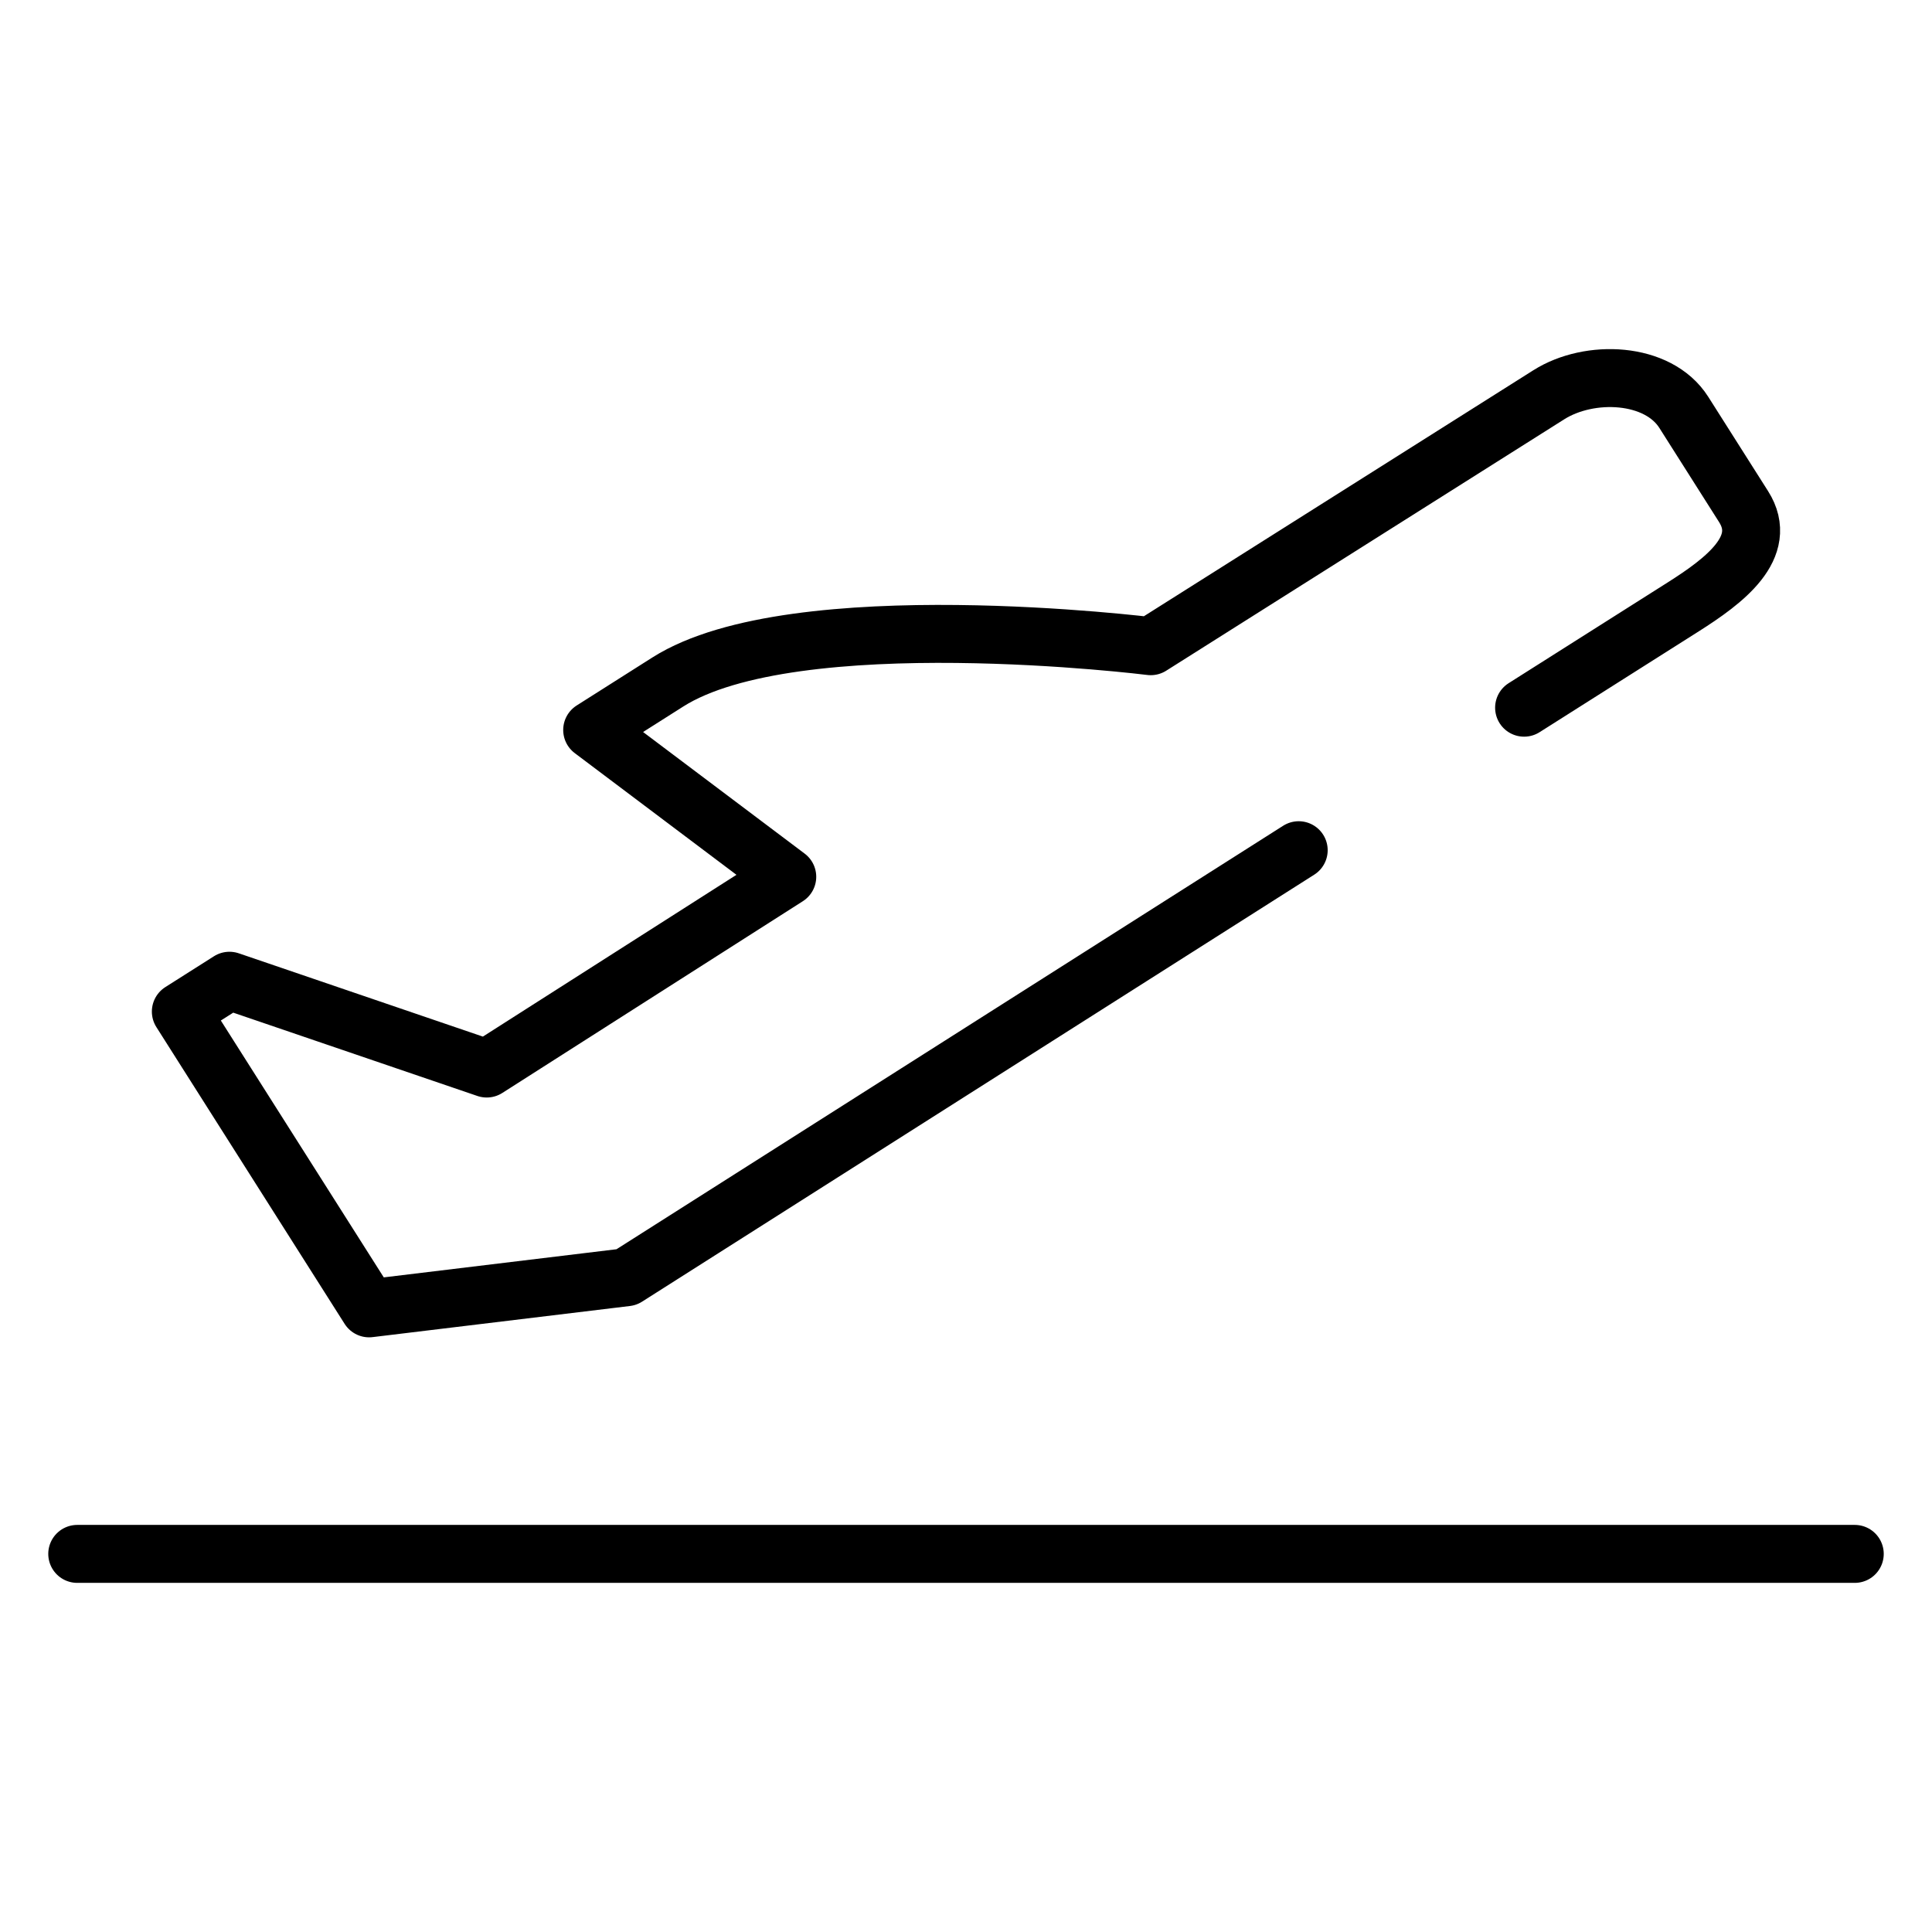
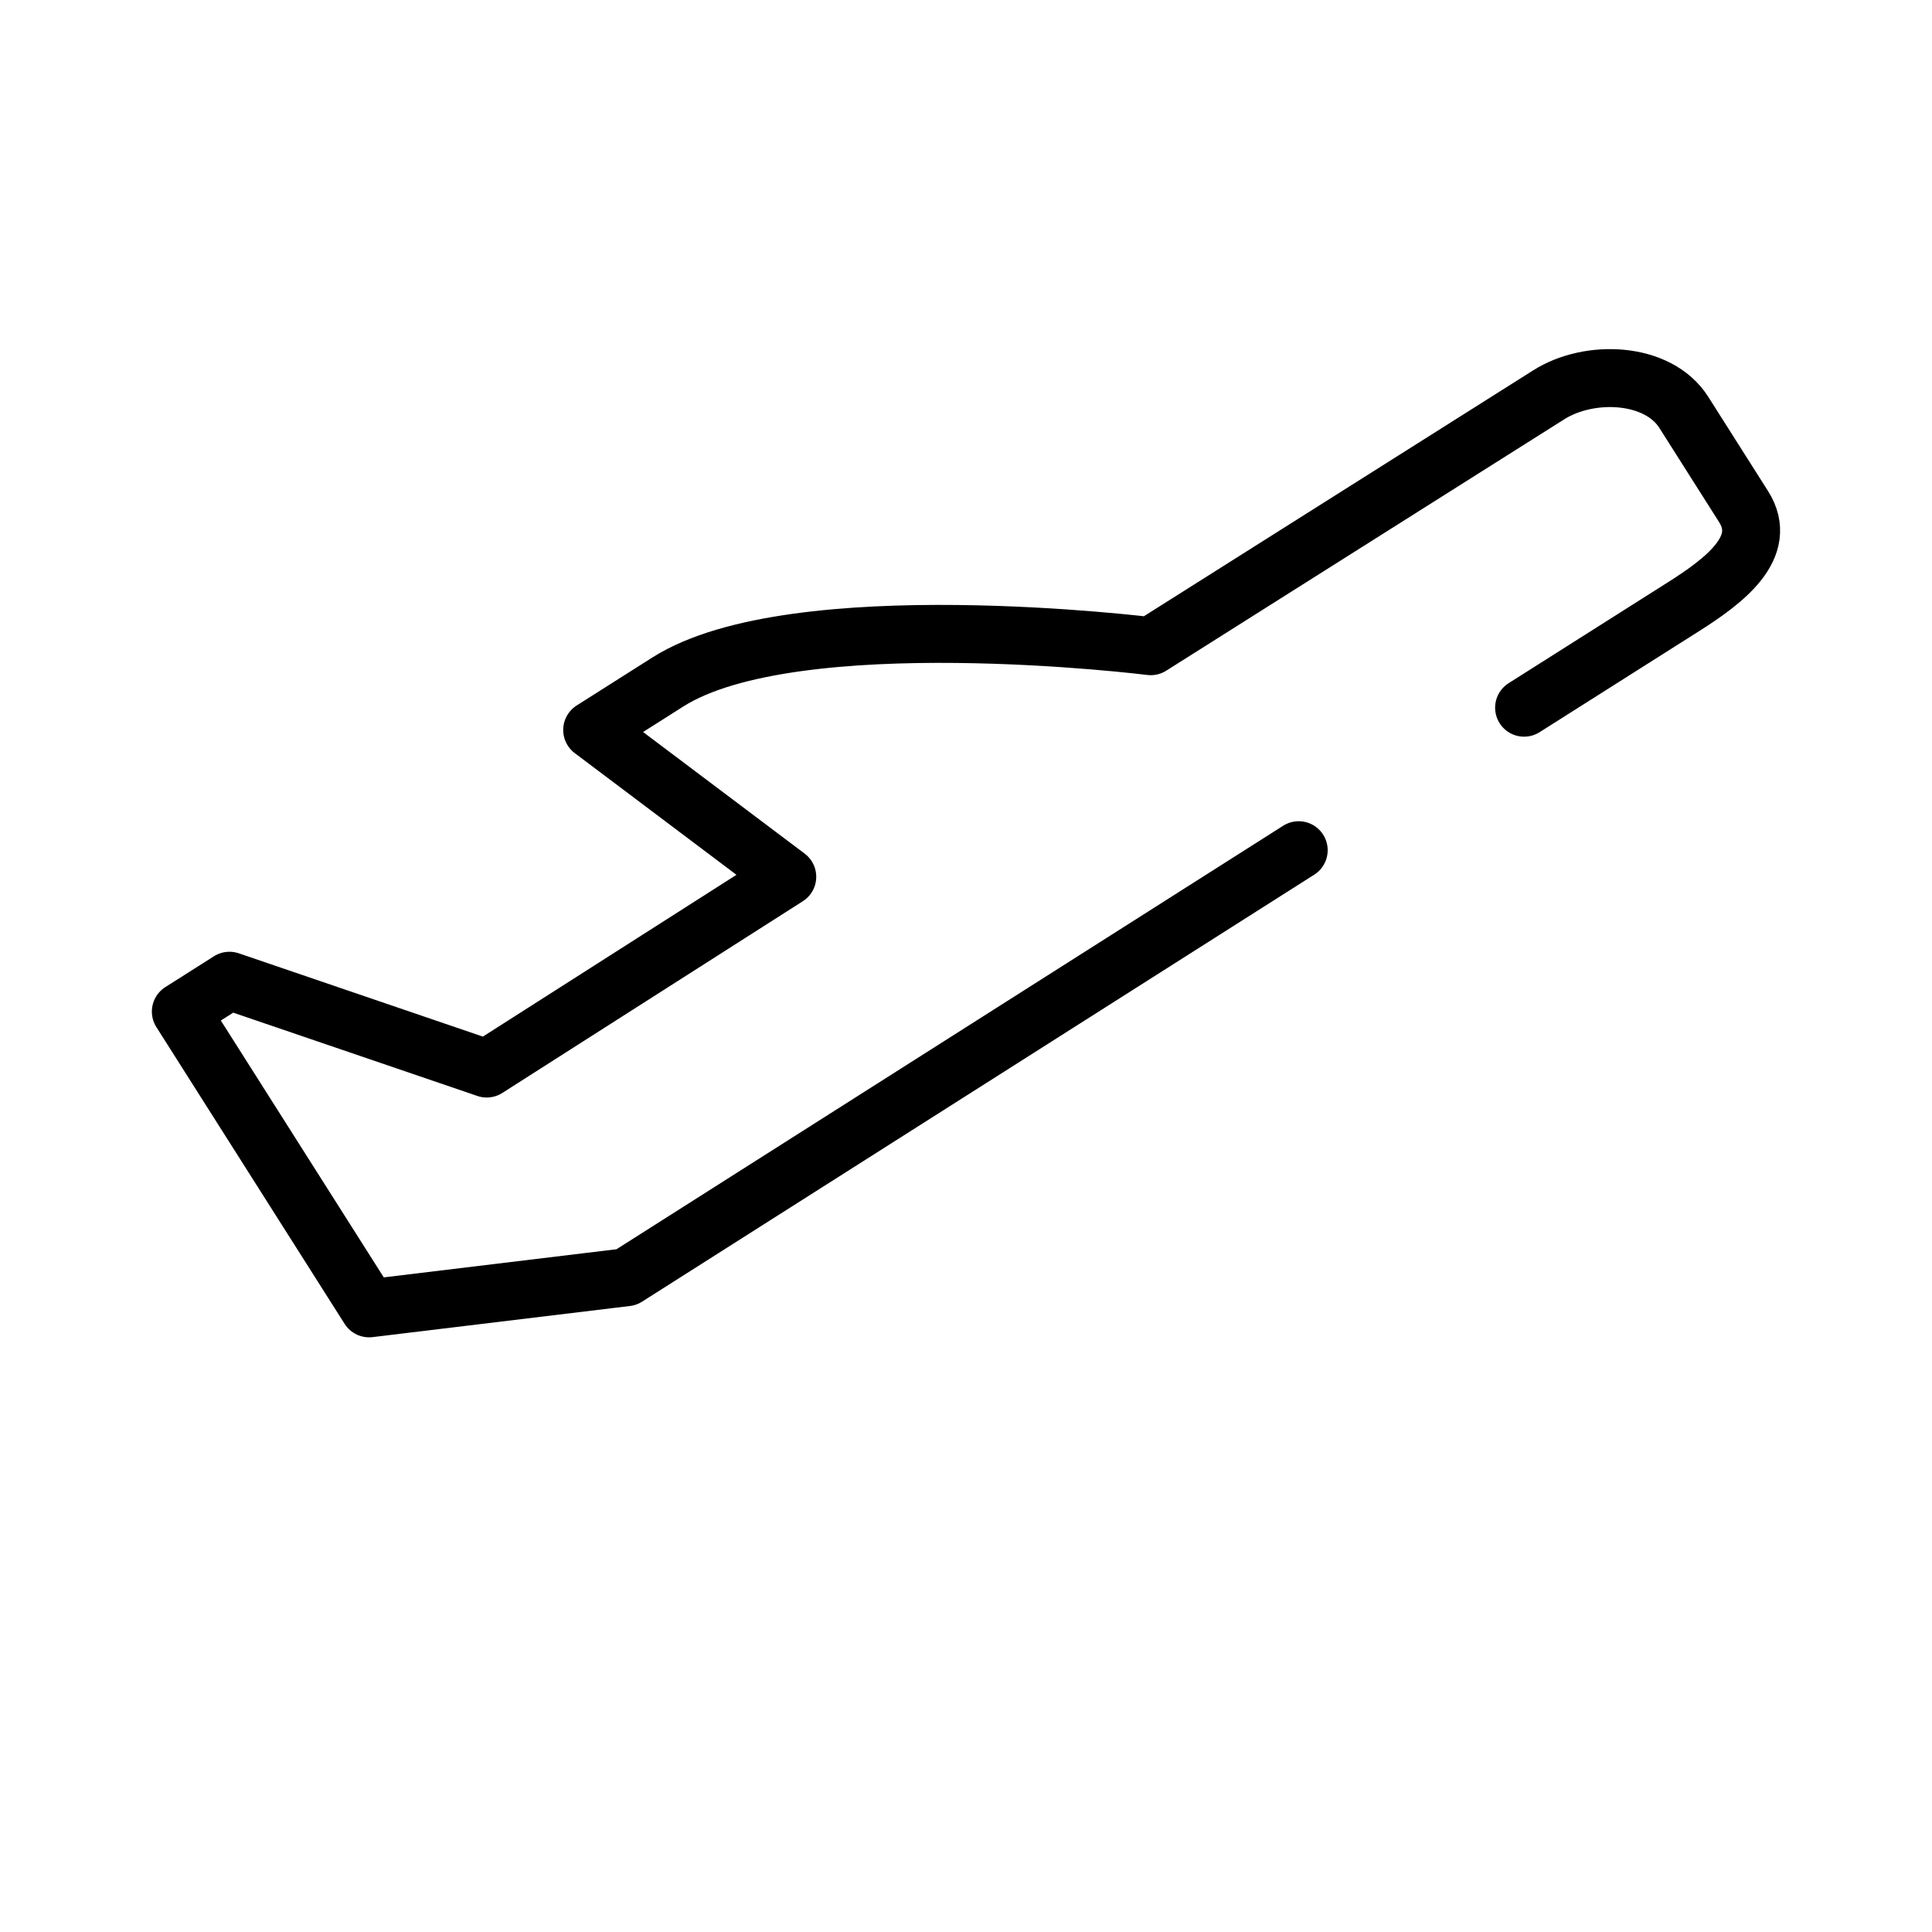
<svg xmlns="http://www.w3.org/2000/svg" id="ICO" viewBox="0 0 1000 1000">
  <defs>
    <style>
      .cls-1 {
        fill: none;
        stroke: #000;
        stroke-linecap: round;
        stroke-linejoin: round;
        stroke-width: 30px;
      }
    </style>
  </defs>
-   <line class="cls-1" x1="39.98" y1="804.29" x2="960.02" y2="804.29" />
  <path class="cls-1" d="m788.87,366.3l82.39-52.19c21.05-13.35,44.57-30.83,31.22-51.88l-30.94-48.78c-13.35-21.05-48.86-22.45-69.91-9.1l-206.01,130.12s-184.41-23.05-249.96,18.53l-39.15,24.83,100.97,75.99-155.56,99.25-133.16-45.44-25.16,15.96,97.44,153.61,133.23-16.11,347.93-221.02" />
</svg>